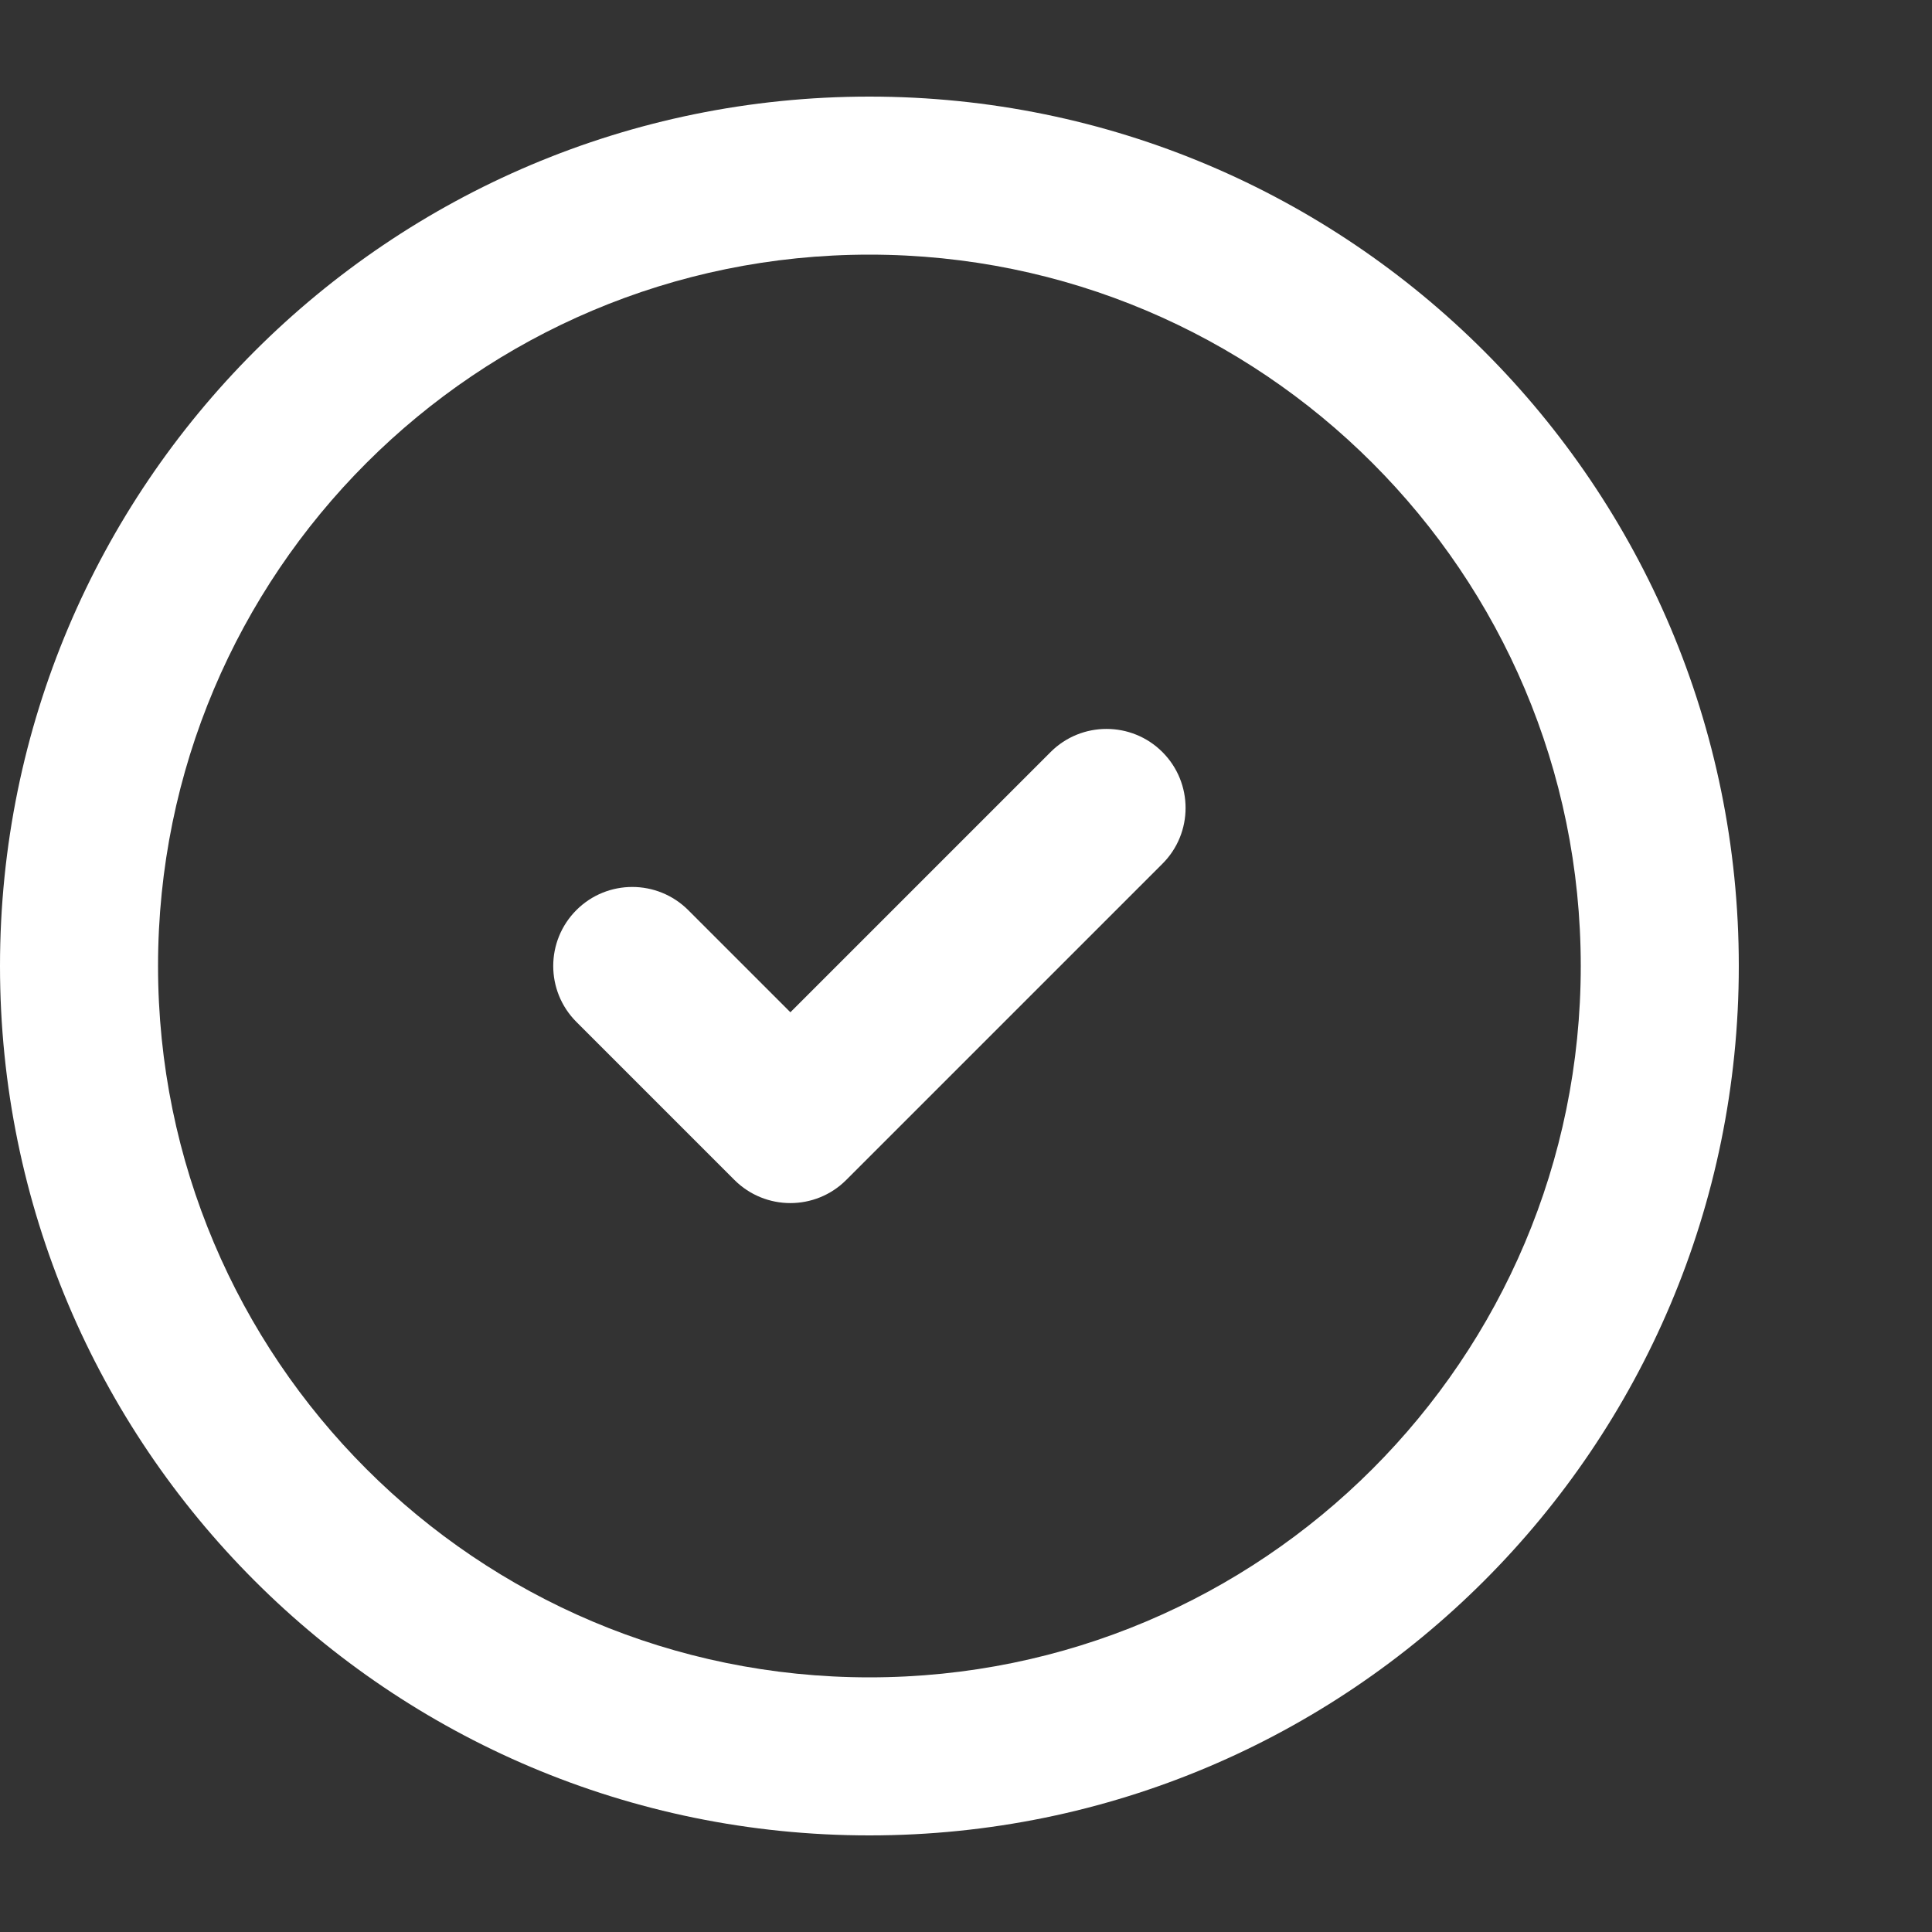
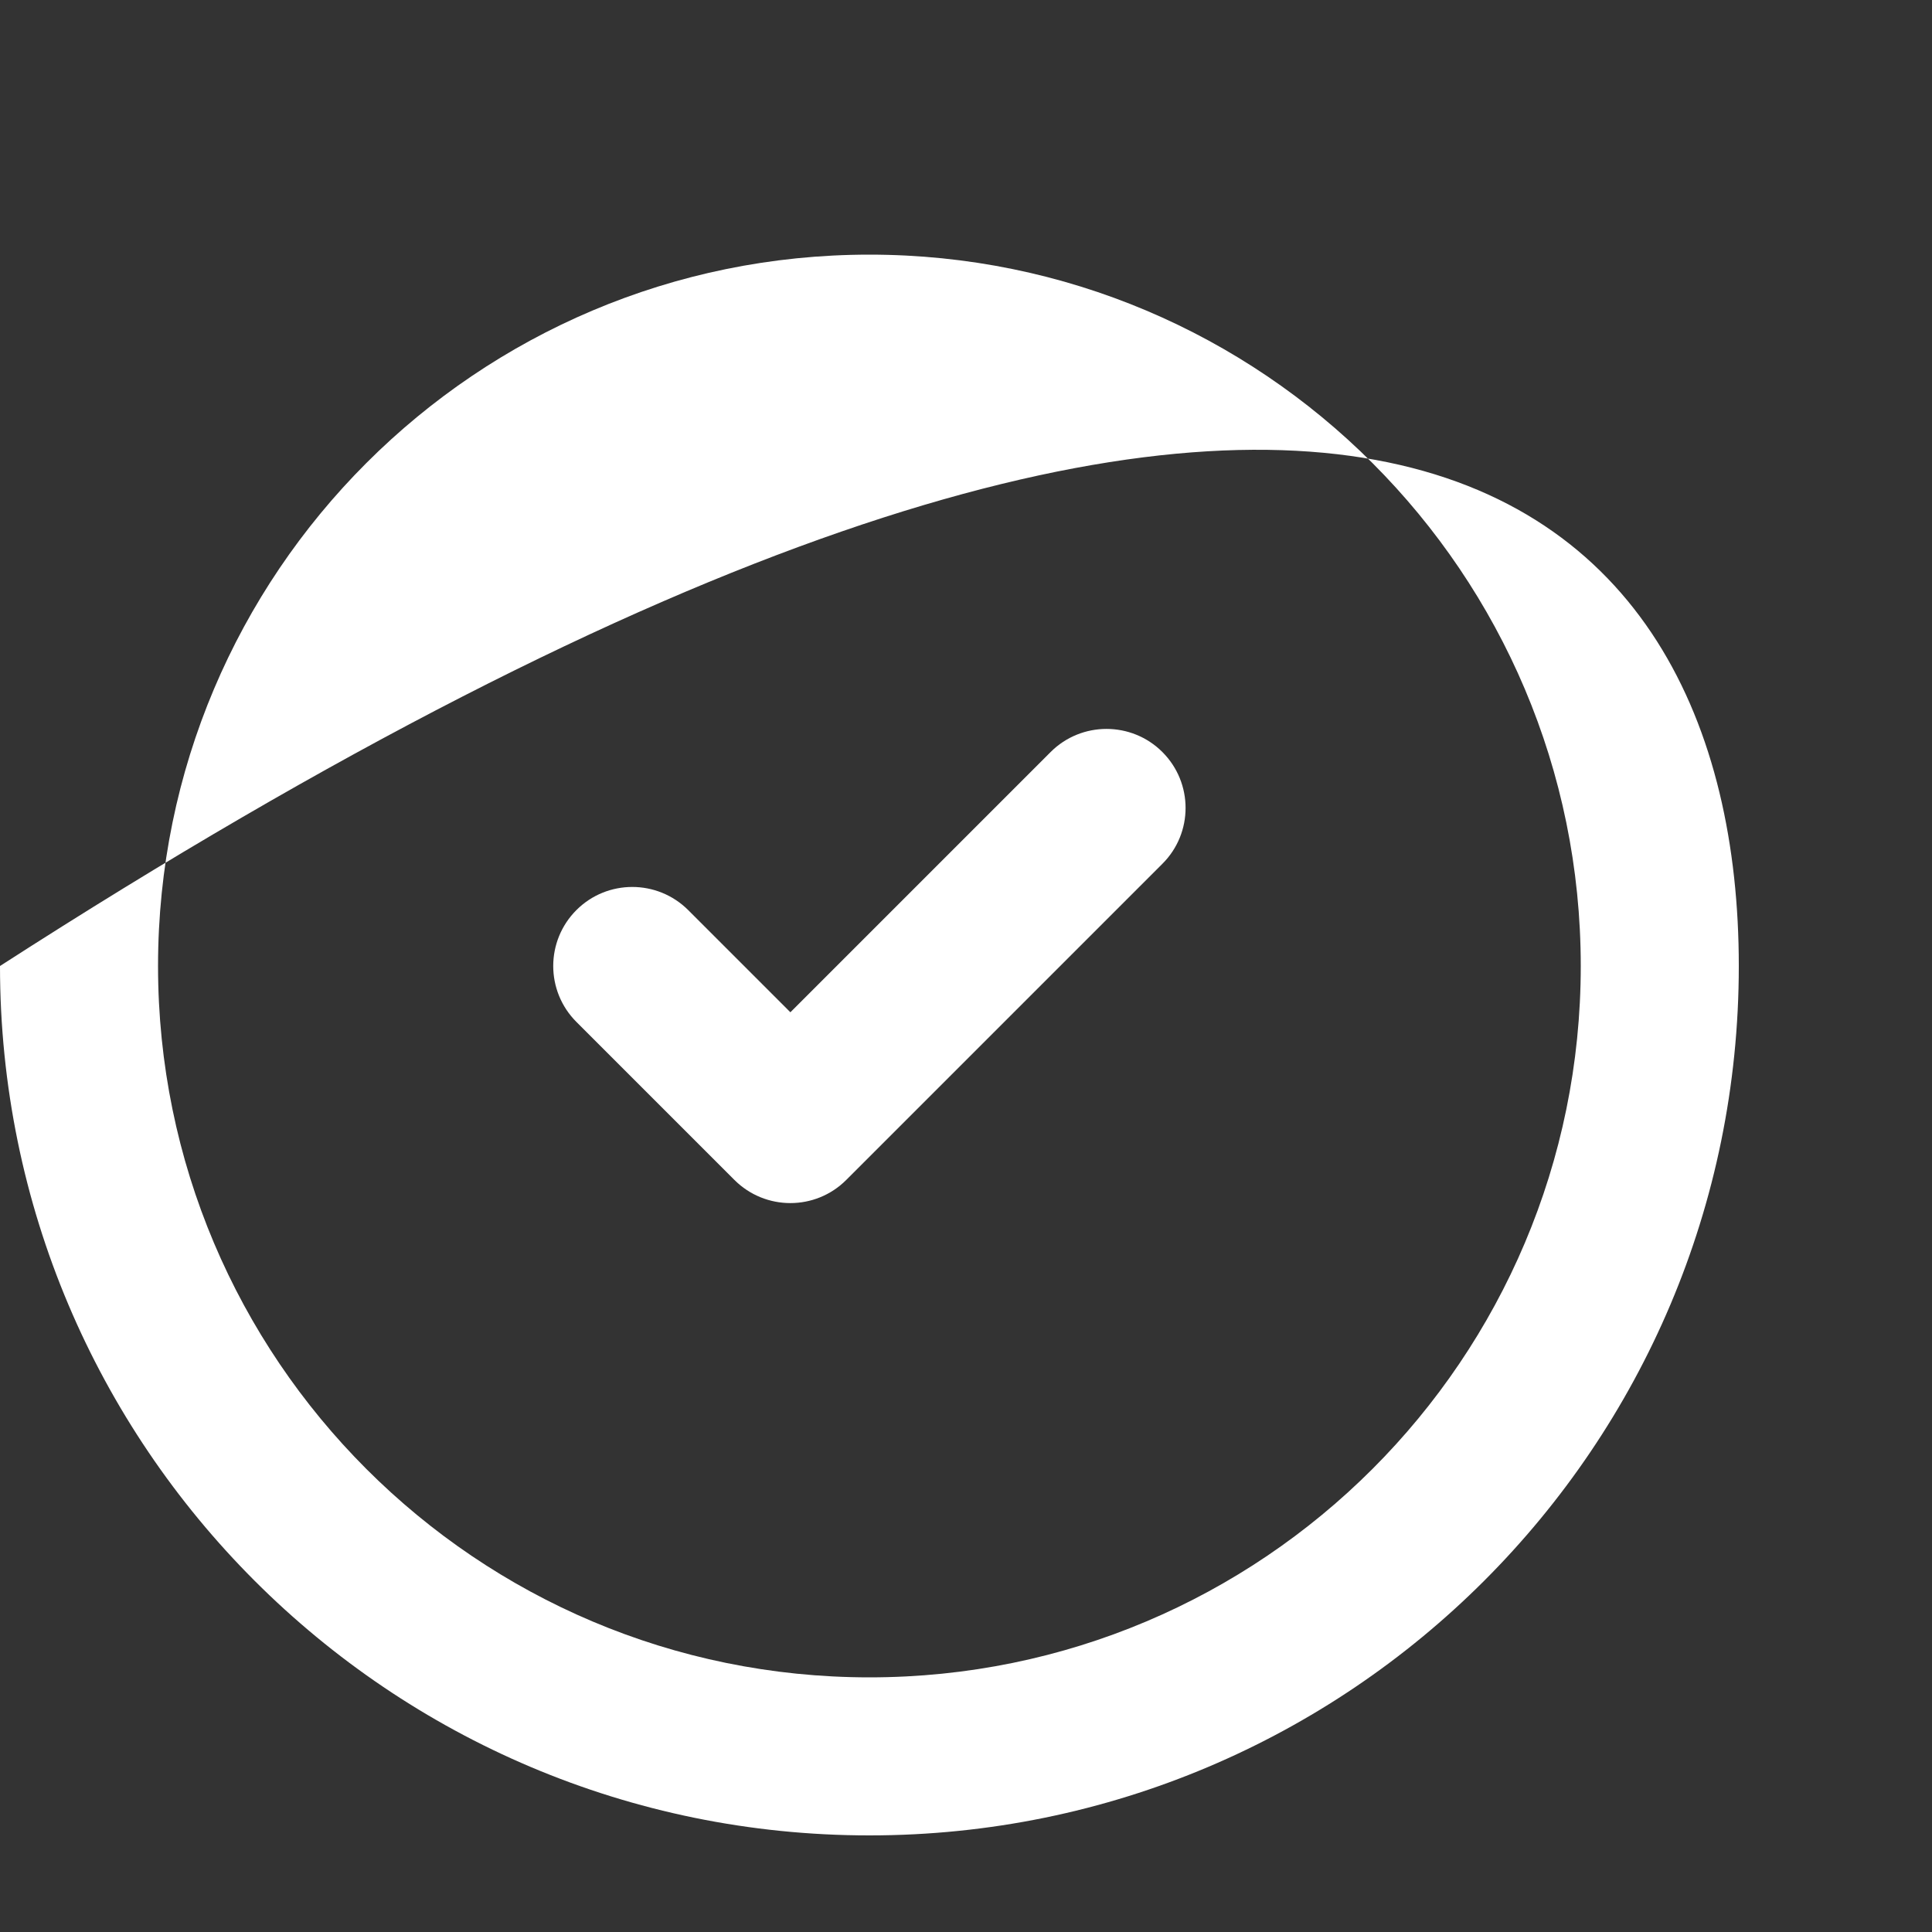
<svg xmlns="http://www.w3.org/2000/svg" width="20" height="20" viewBox="0 0 20 20" fill="none">
  <rect x="0" y="0" width="20" height="20" fill="#333333" stroke="none" />
-   <path fill-rule="evenodd" clip-rule="evenodd" d="M9 2.636C4.933 2.636 1.636 5.933 1.636 10C1.636 14.067 4.933 17.364 9 17.364C13.067 17.364 16.364 14.067 16.364 10C16.364 5.933 13.067 2.636 9 2.636ZM0 10C0 5.029 4.029 1 9 1C13.971 1 18 5.029 18 10C18 14.971 13.971 19 9 19C4.029 19 0 14.971 0 10ZM12.033 7.785C12.353 8.105 12.353 8.623 12.033 8.942L8.76 12.215C8.441 12.534 7.923 12.534 7.603 12.215L5.967 10.579C5.647 10.259 5.647 9.741 5.967 9.421C6.286 9.102 6.804 9.102 7.124 9.421L8.182 10.479L10.876 7.785C11.195 7.466 11.714 7.466 12.033 7.785Z" fill="white" />
+   <path fill-rule="evenodd" clip-rule="evenodd" d="M9 2.636C4.933 2.636 1.636 5.933 1.636 10C1.636 14.067 4.933 17.364 9 17.364C13.067 17.364 16.364 14.067 16.364 10C16.364 5.933 13.067 2.636 9 2.636ZM0 10C13.971 1 18 5.029 18 10C18 14.971 13.971 19 9 19C4.029 19 0 14.971 0 10ZM12.033 7.785C12.353 8.105 12.353 8.623 12.033 8.942L8.76 12.215C8.441 12.534 7.923 12.534 7.603 12.215L5.967 10.579C5.647 10.259 5.647 9.741 5.967 9.421C6.286 9.102 6.804 9.102 7.124 9.421L8.182 10.479L10.876 7.785C11.195 7.466 11.714 7.466 12.033 7.785Z" fill="white" />
</svg>